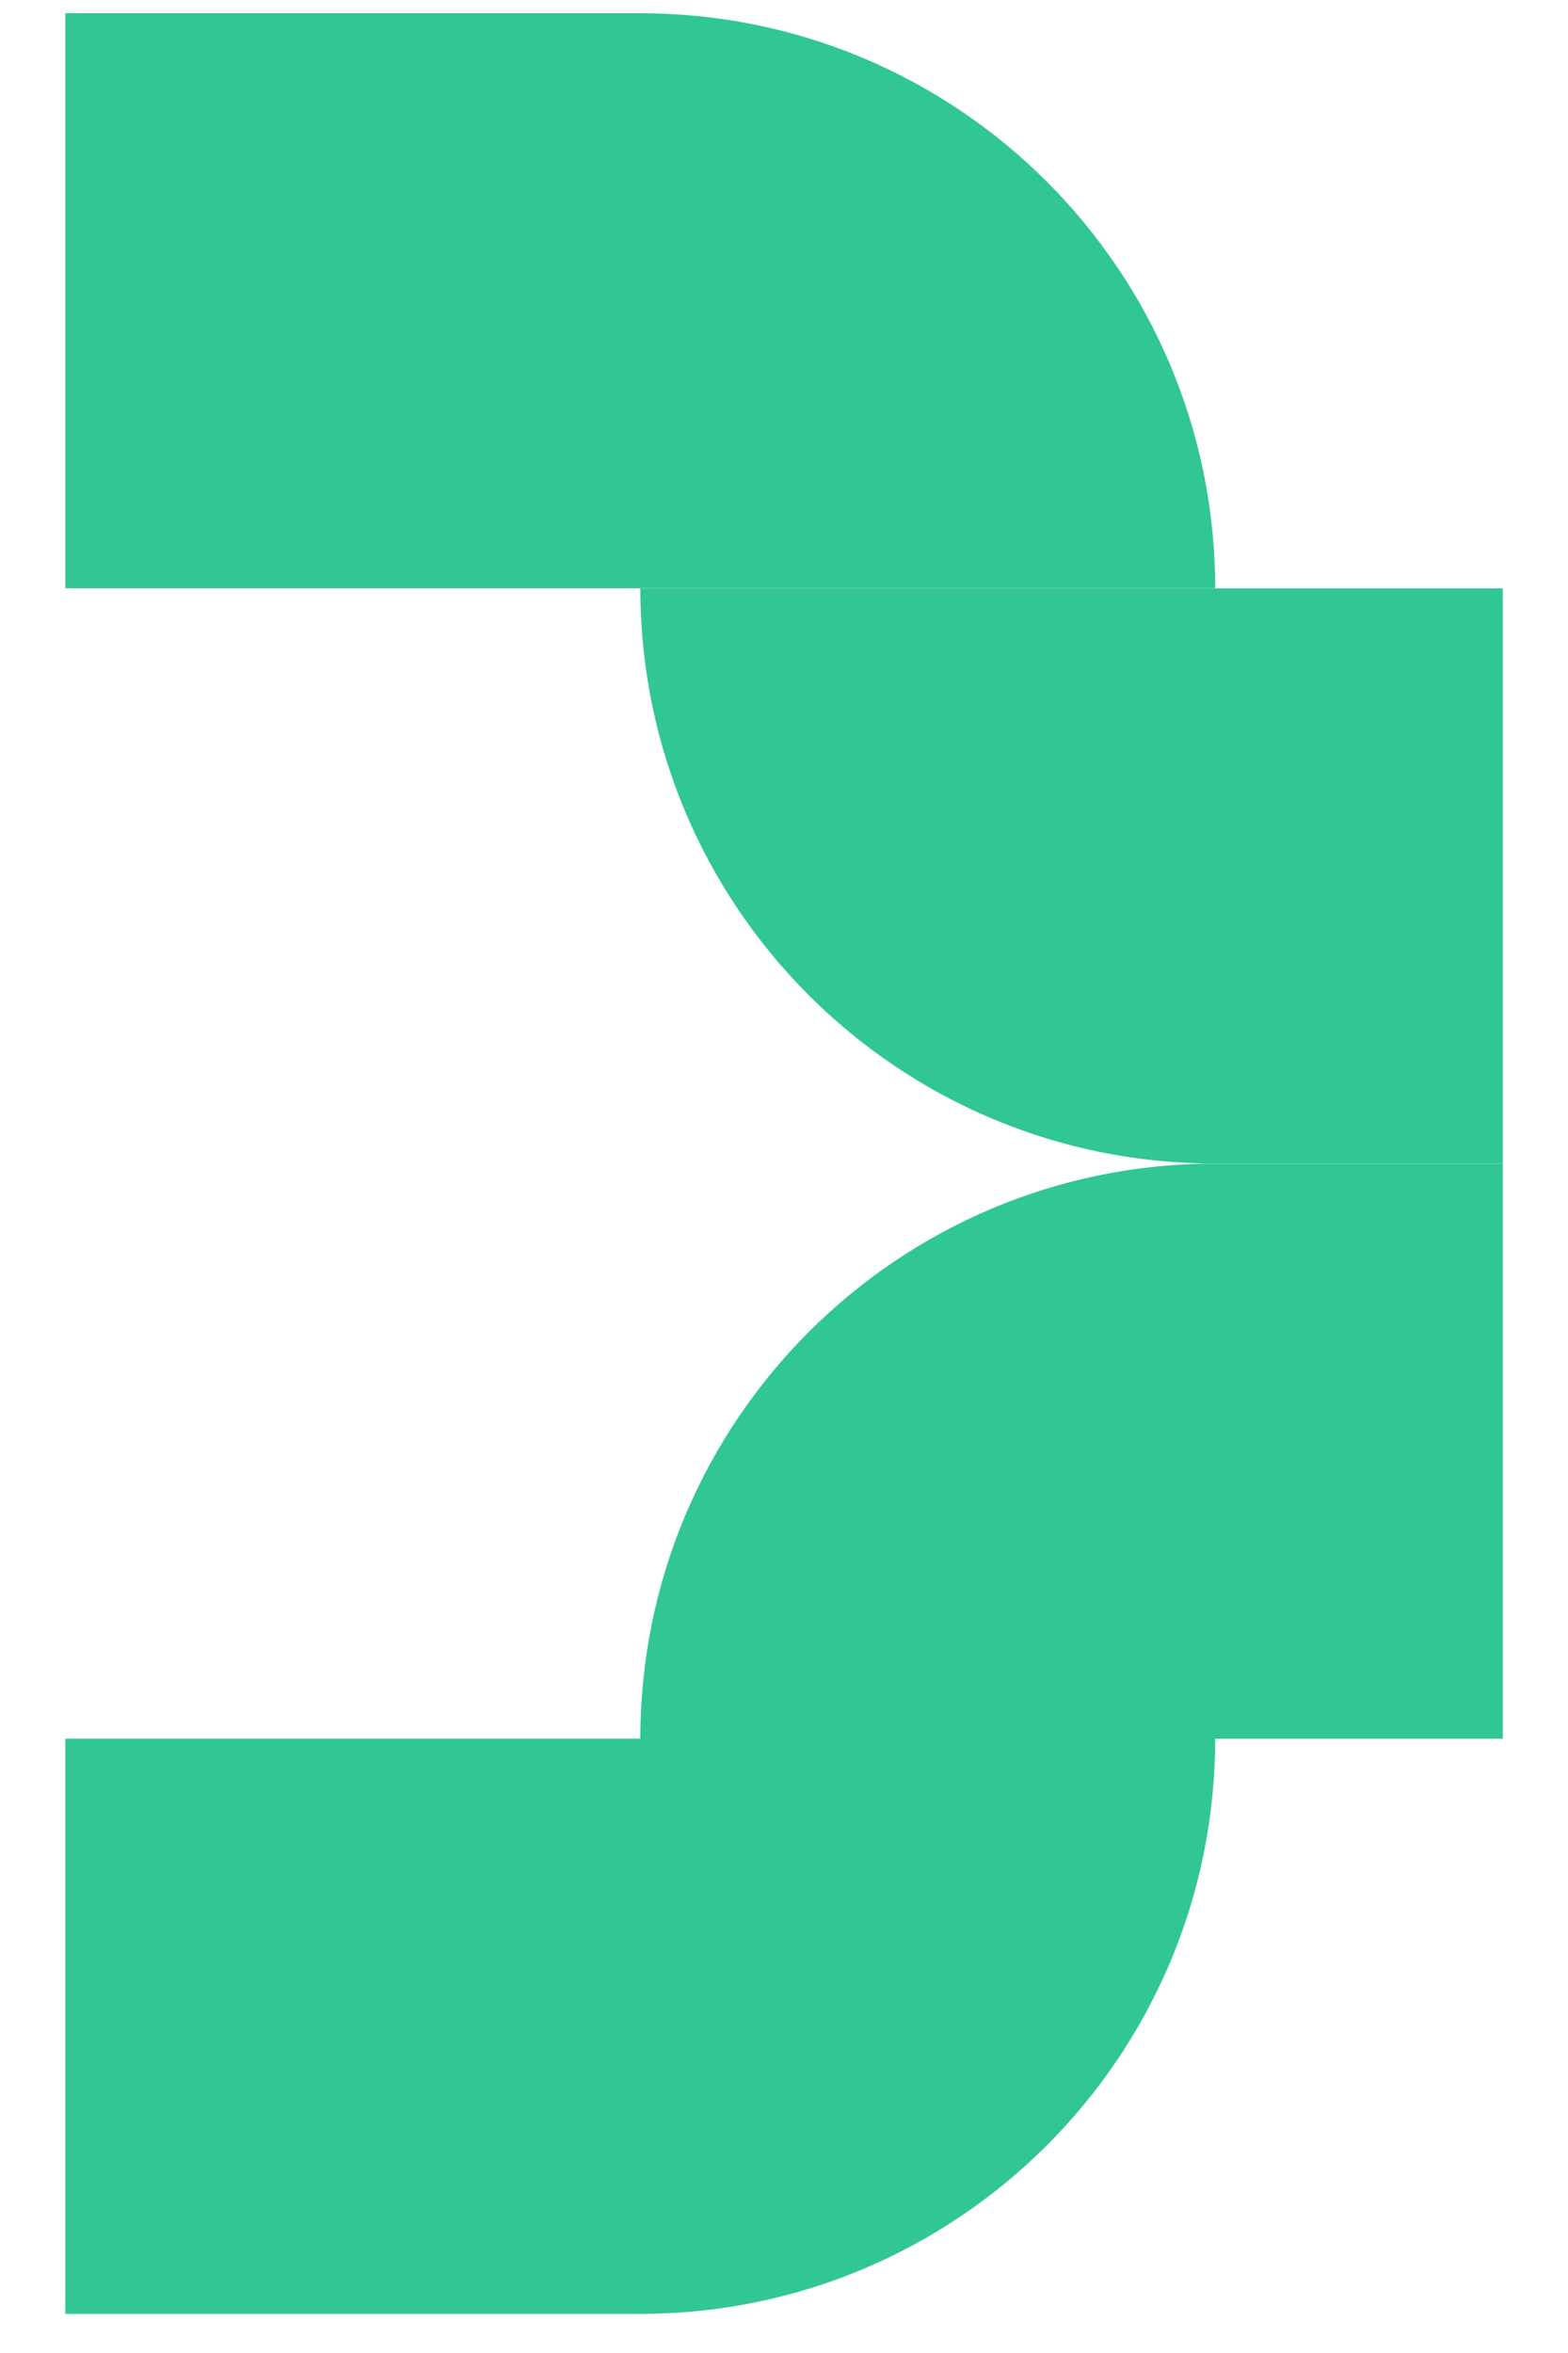
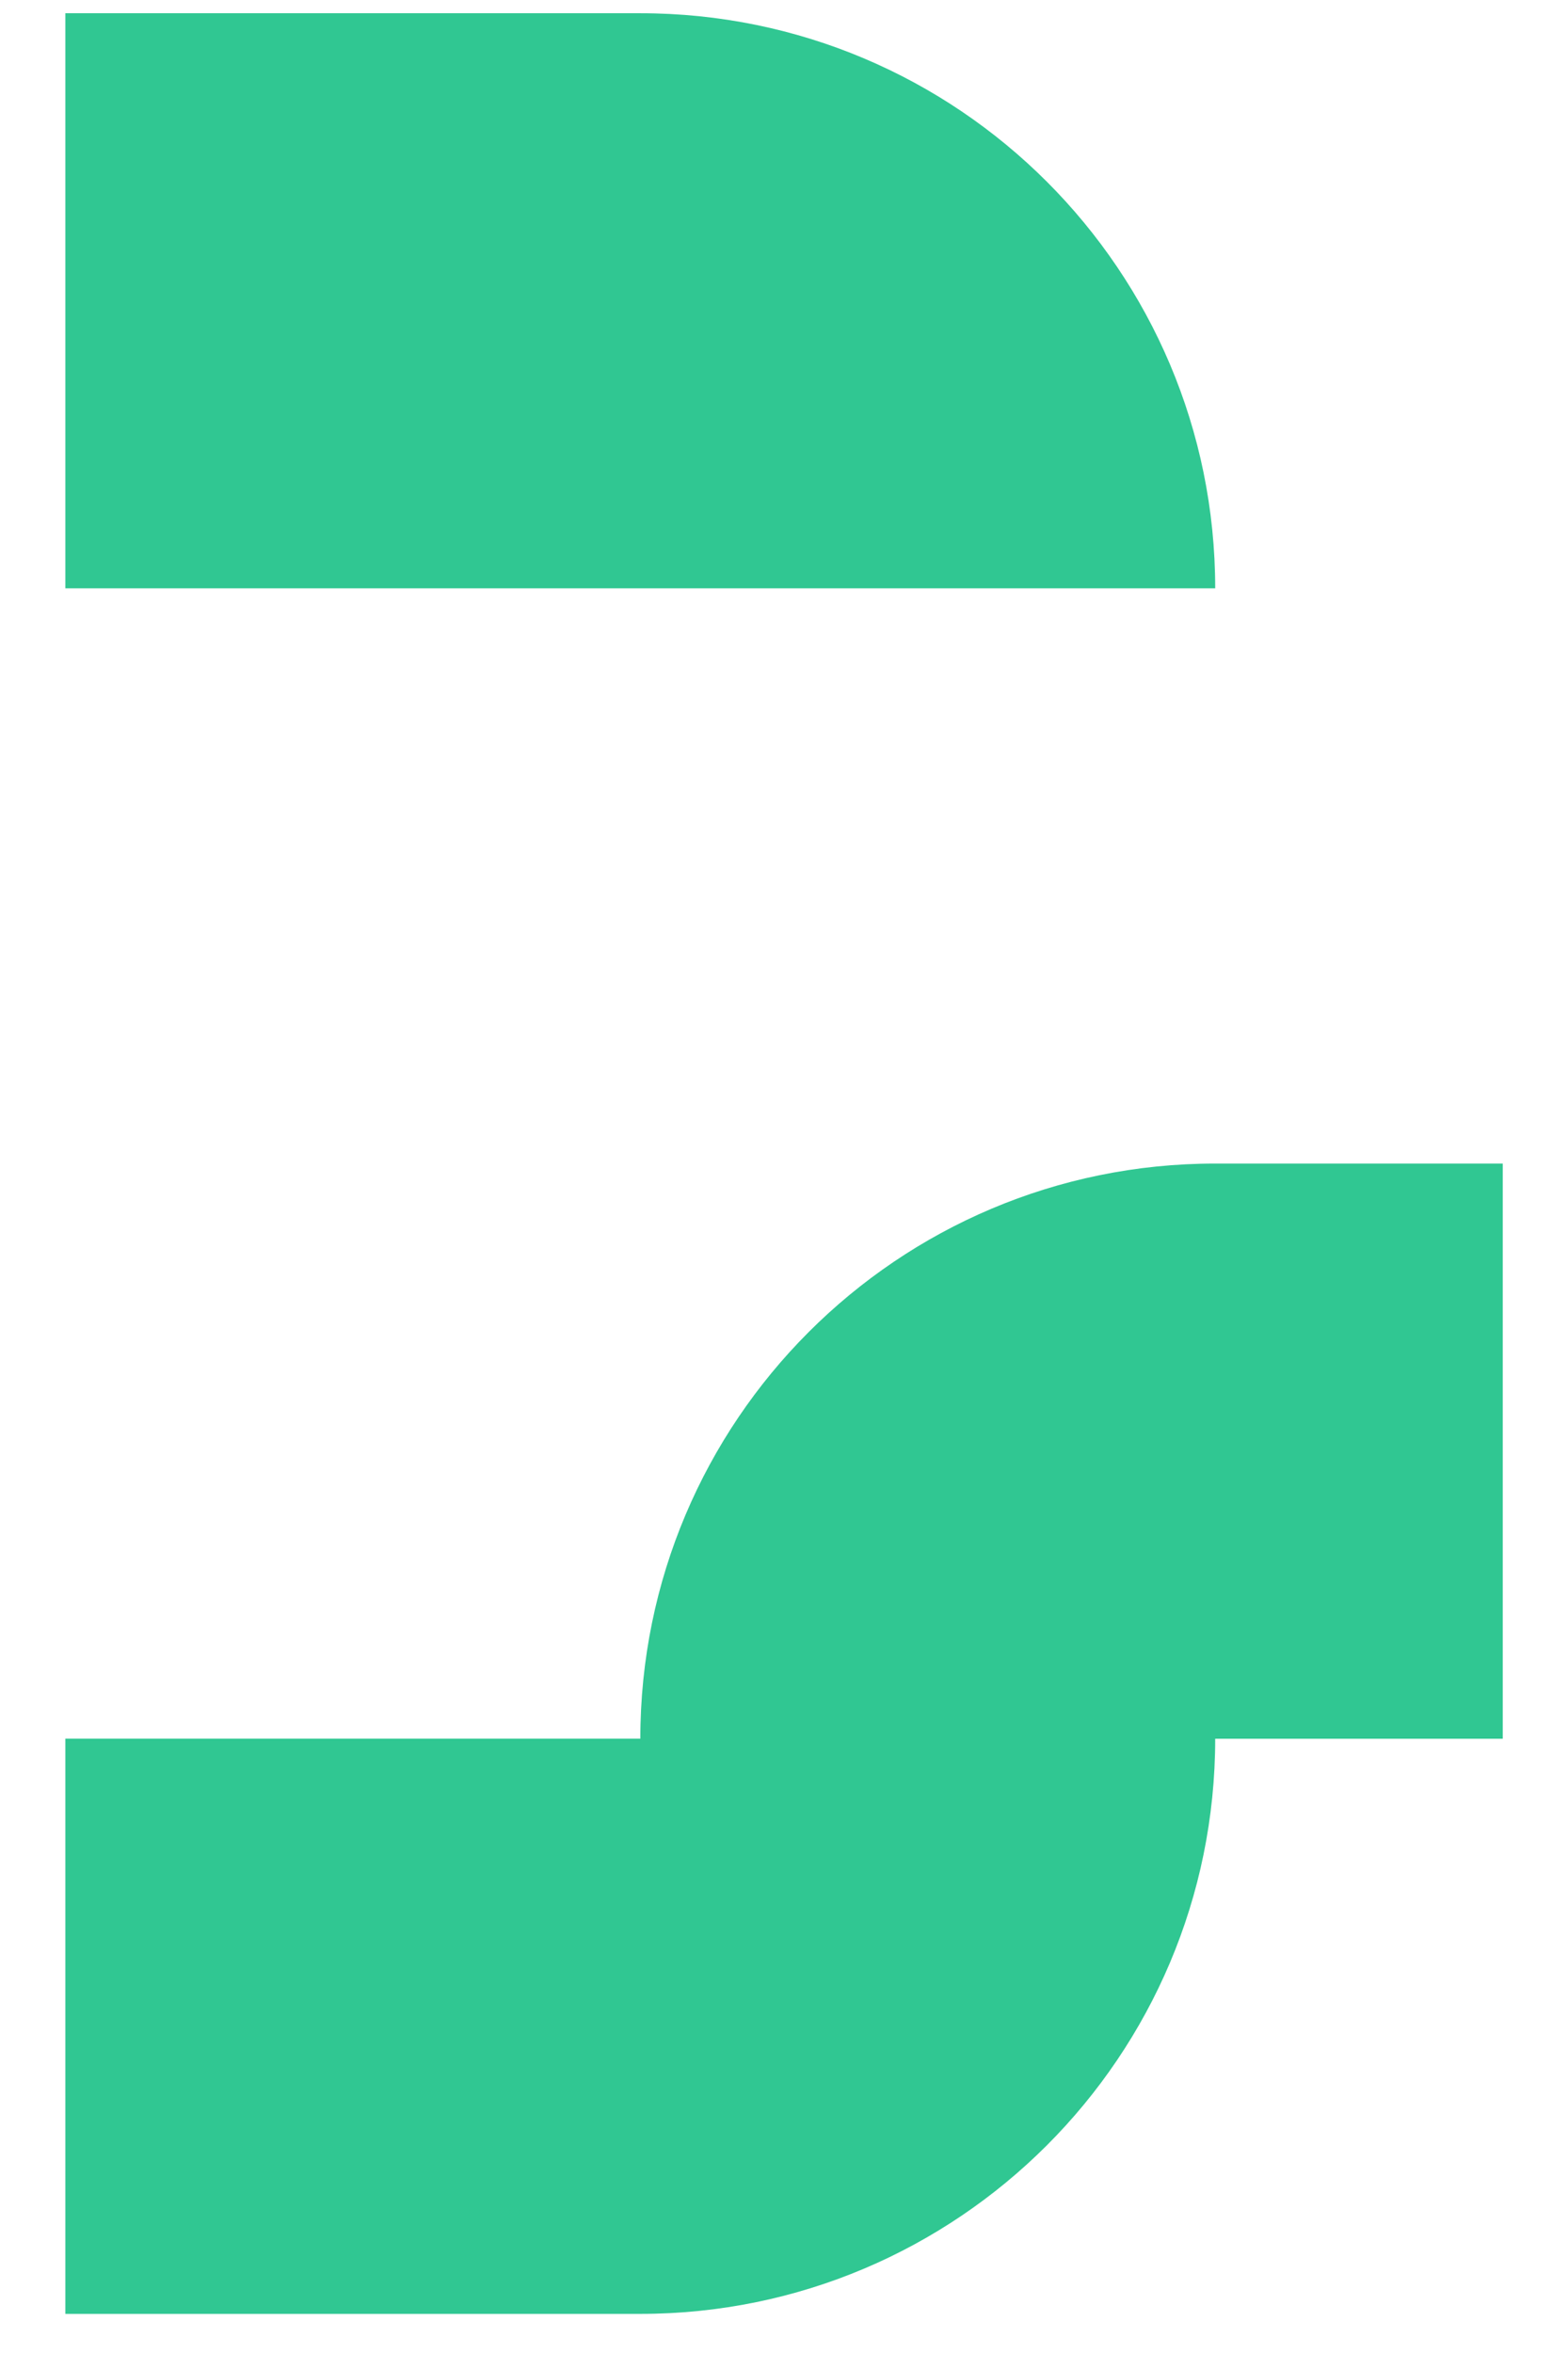
<svg xmlns="http://www.w3.org/2000/svg" width="16" height="24" viewBox="0 0 16 24" fill="none">
  <path d="M15.334 11.868L12.4 11.868C9.16 11.868 6.534 14.495 6.534 17.735L15.334 17.735L15.334 11.868Z" fill="#30C792" />
  <path d="M0.667 23.601L6.533 23.601C9.773 23.601 12.4 20.974 12.4 17.734L0.667 17.734L0.667 23.601Z" fill="#30C792" />
-   <path d="M0.667 0.135L6.533 0.135C9.774 0.135 12.4 2.761 12.4 6.001L0.667 6.001L0.667 0.135Z" fill="#30C792" />
-   <path d="M15.334 11.868L12.4 11.868C9.16 11.868 6.534 9.242 6.534 6.002L15.334 6.002L15.334 11.868Z" fill="#30C792" />
+   <path d="M0.667 0.135L6.533 0.135C9.774 0.135 12.4 2.761 12.4 6.001L0.667 6.001Z" fill="#30C792" />
</svg>